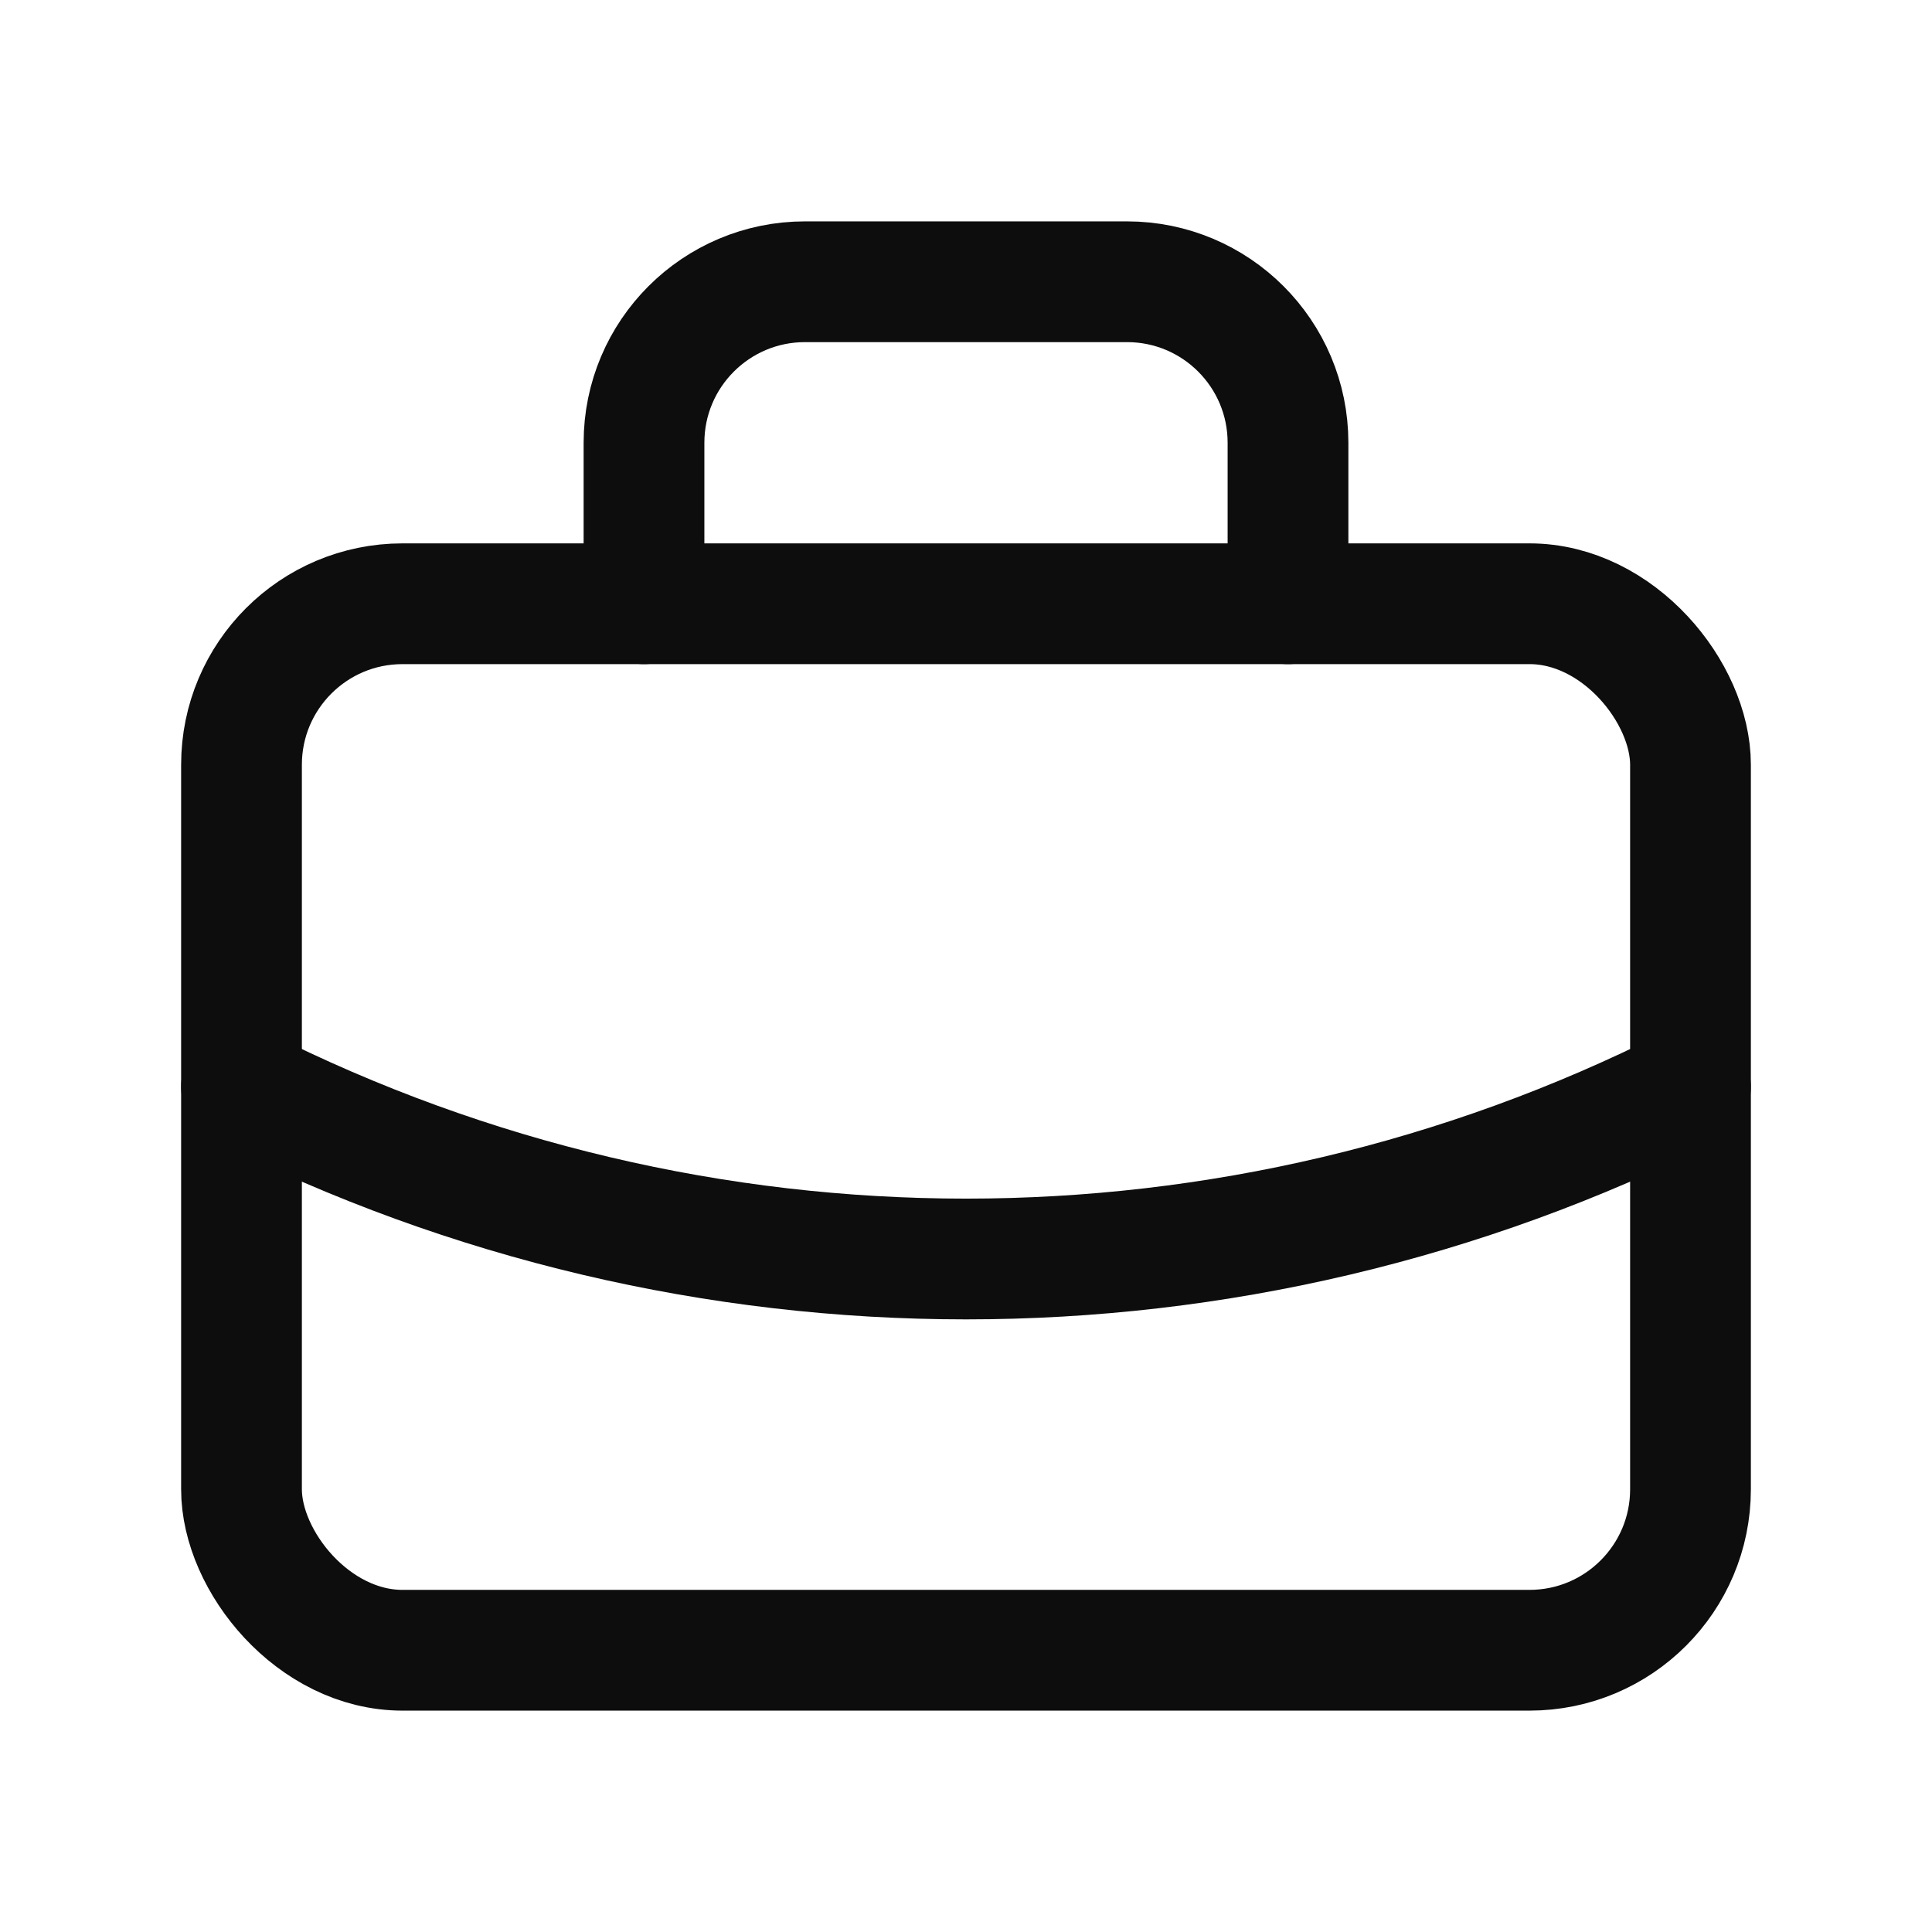
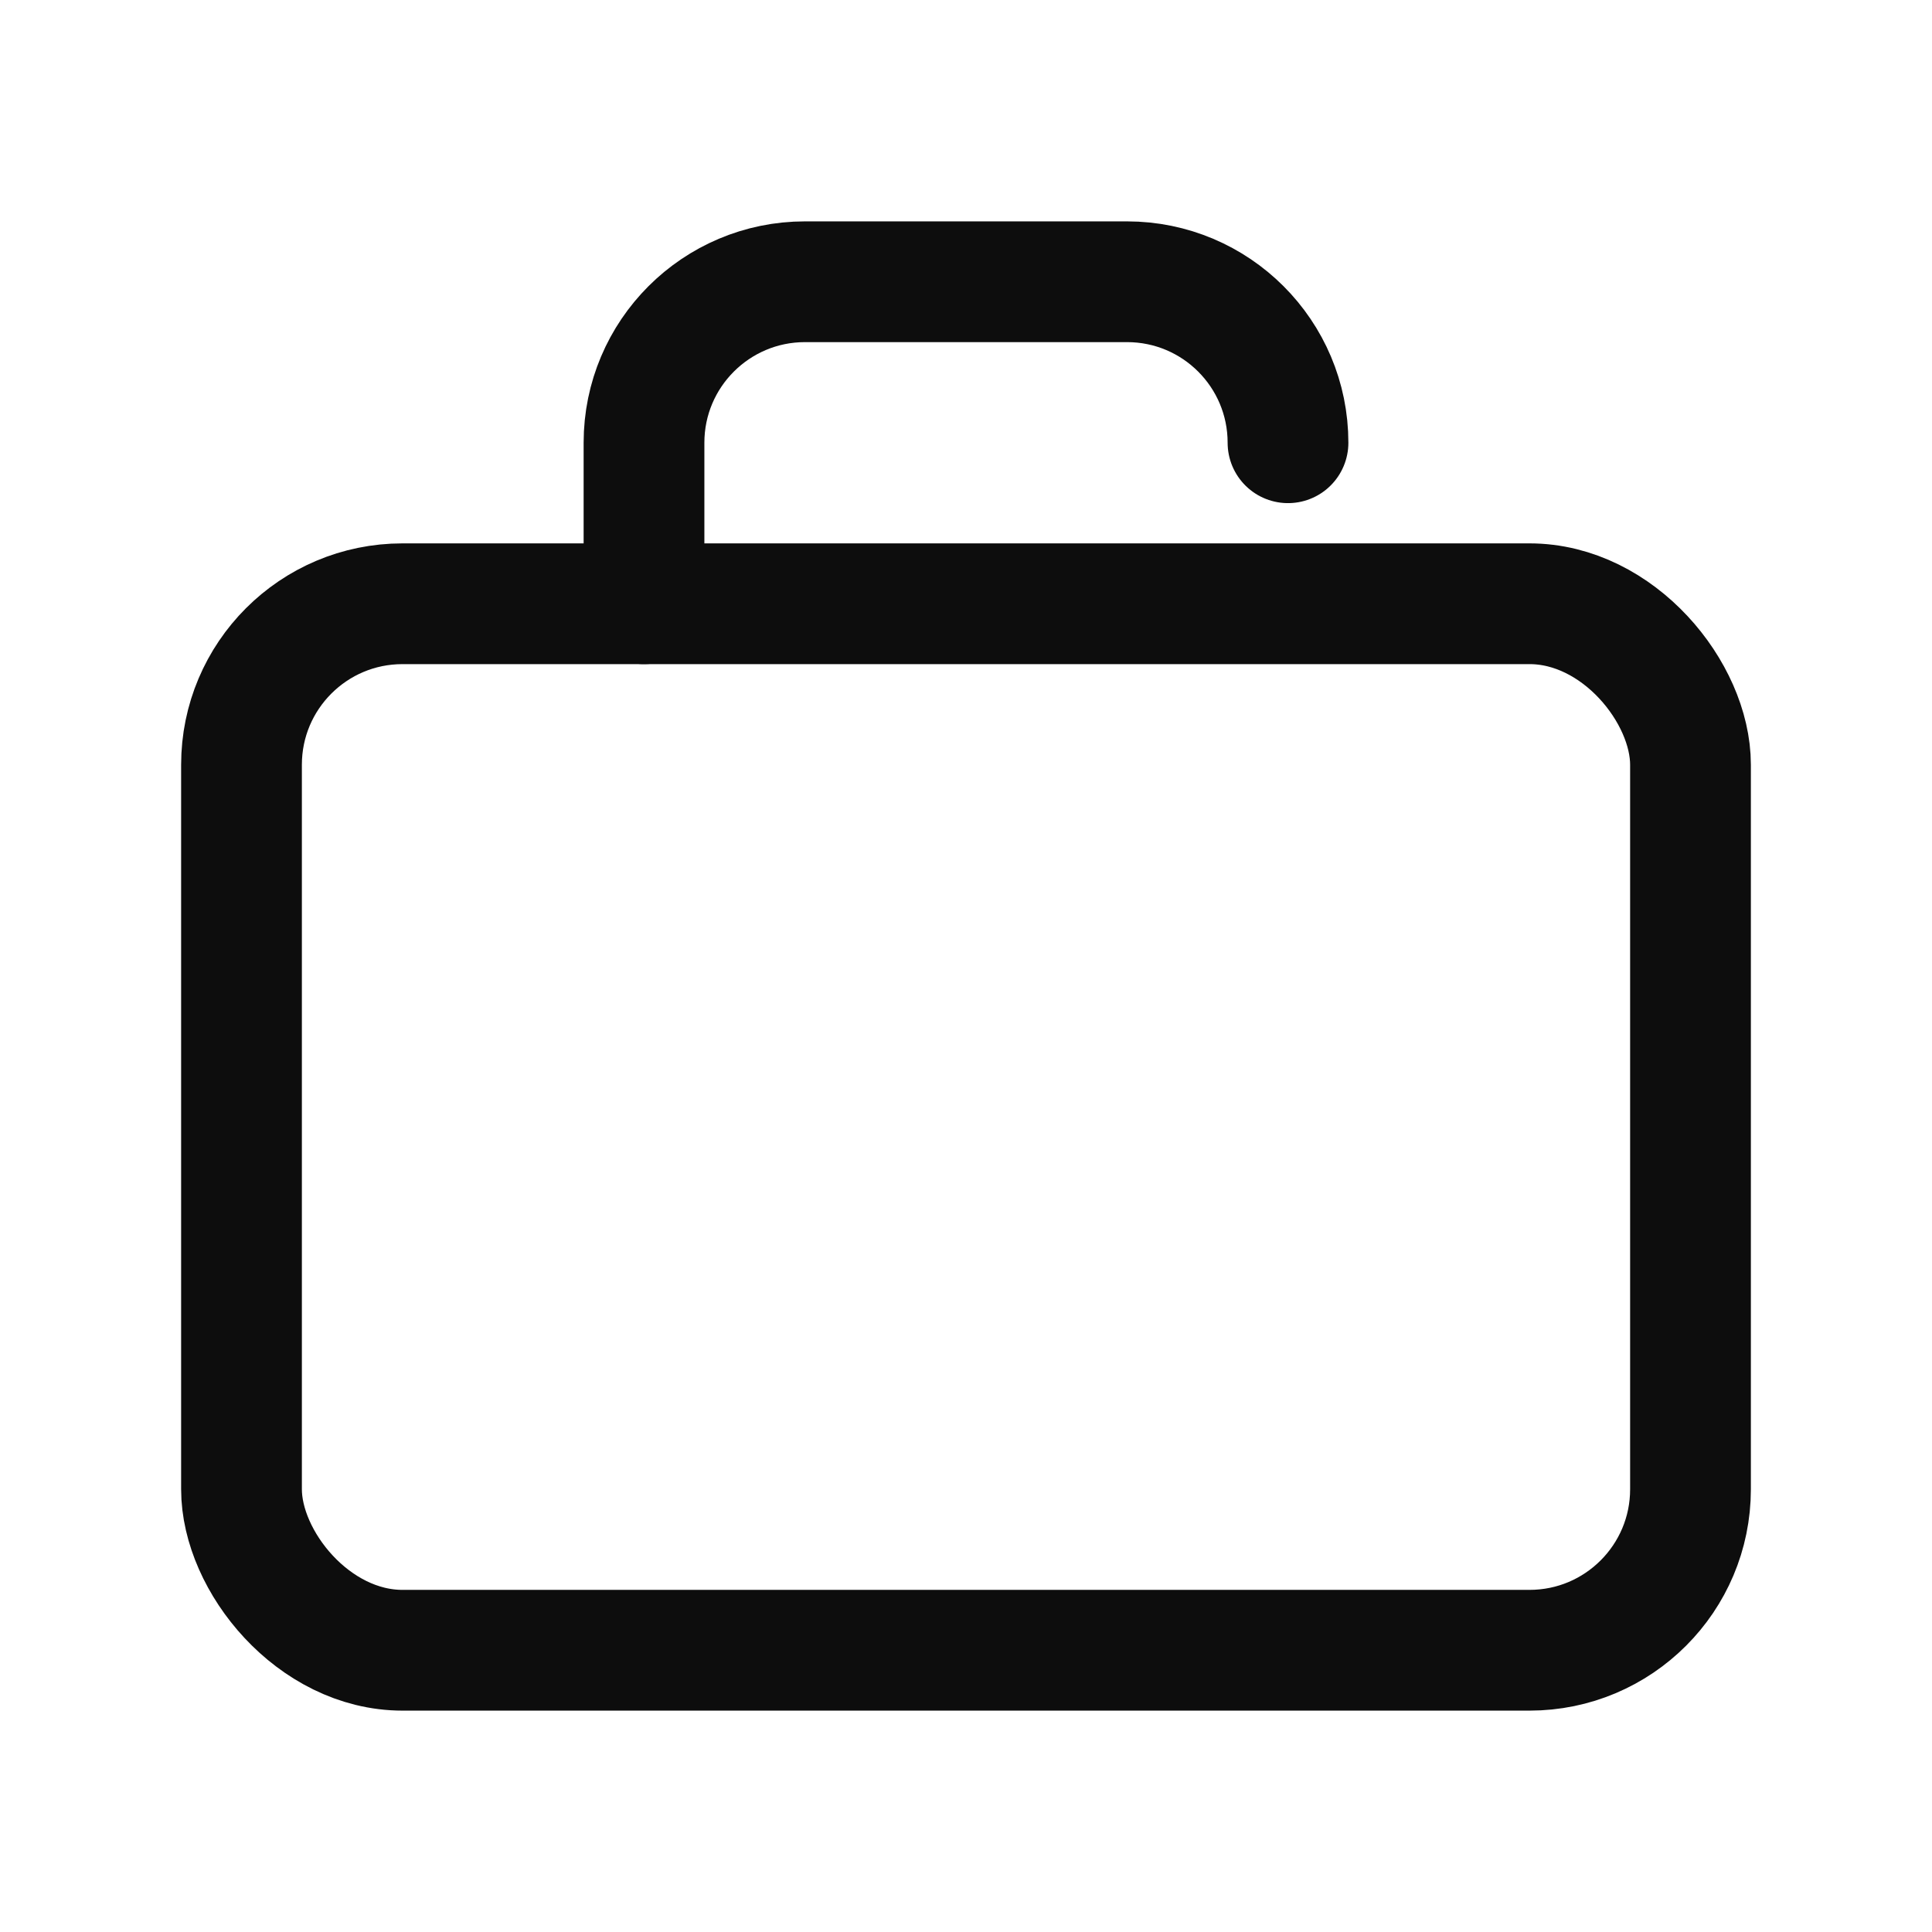
<svg xmlns="http://www.w3.org/2000/svg" width="24" height="24" viewBox="0 0 24 24" fill="none">
-   <path d="M8 7.5V5.5C8 4.395 8.896 3.5 10 3.5H14C15.105 3.5 16 4.395 16 5.5V7.5" stroke="#0D0D0D" stroke-width="1.5" stroke-linecap="round" stroke-linejoin="round" />
+   <path d="M8 7.5V5.5C8 4.395 8.896 3.5 10 3.5H14C15.105 3.5 16 4.395 16 5.5" stroke="#0D0D0D" stroke-width="1.5" stroke-linecap="round" stroke-linejoin="round" />
  <rect x="3" y="7.5" width="18" height="13" rx="2" stroke="#0D0D0D" stroke-width="1.5" stroke-linecap="round" stroke-linejoin="round" />
-   <path d="M3 13.5C8.661 16.353 15.339 16.353 21 13.5" stroke="#0D0D0D" stroke-width="1.5" stroke-linecap="round" stroke-linejoin="round" />
</svg>